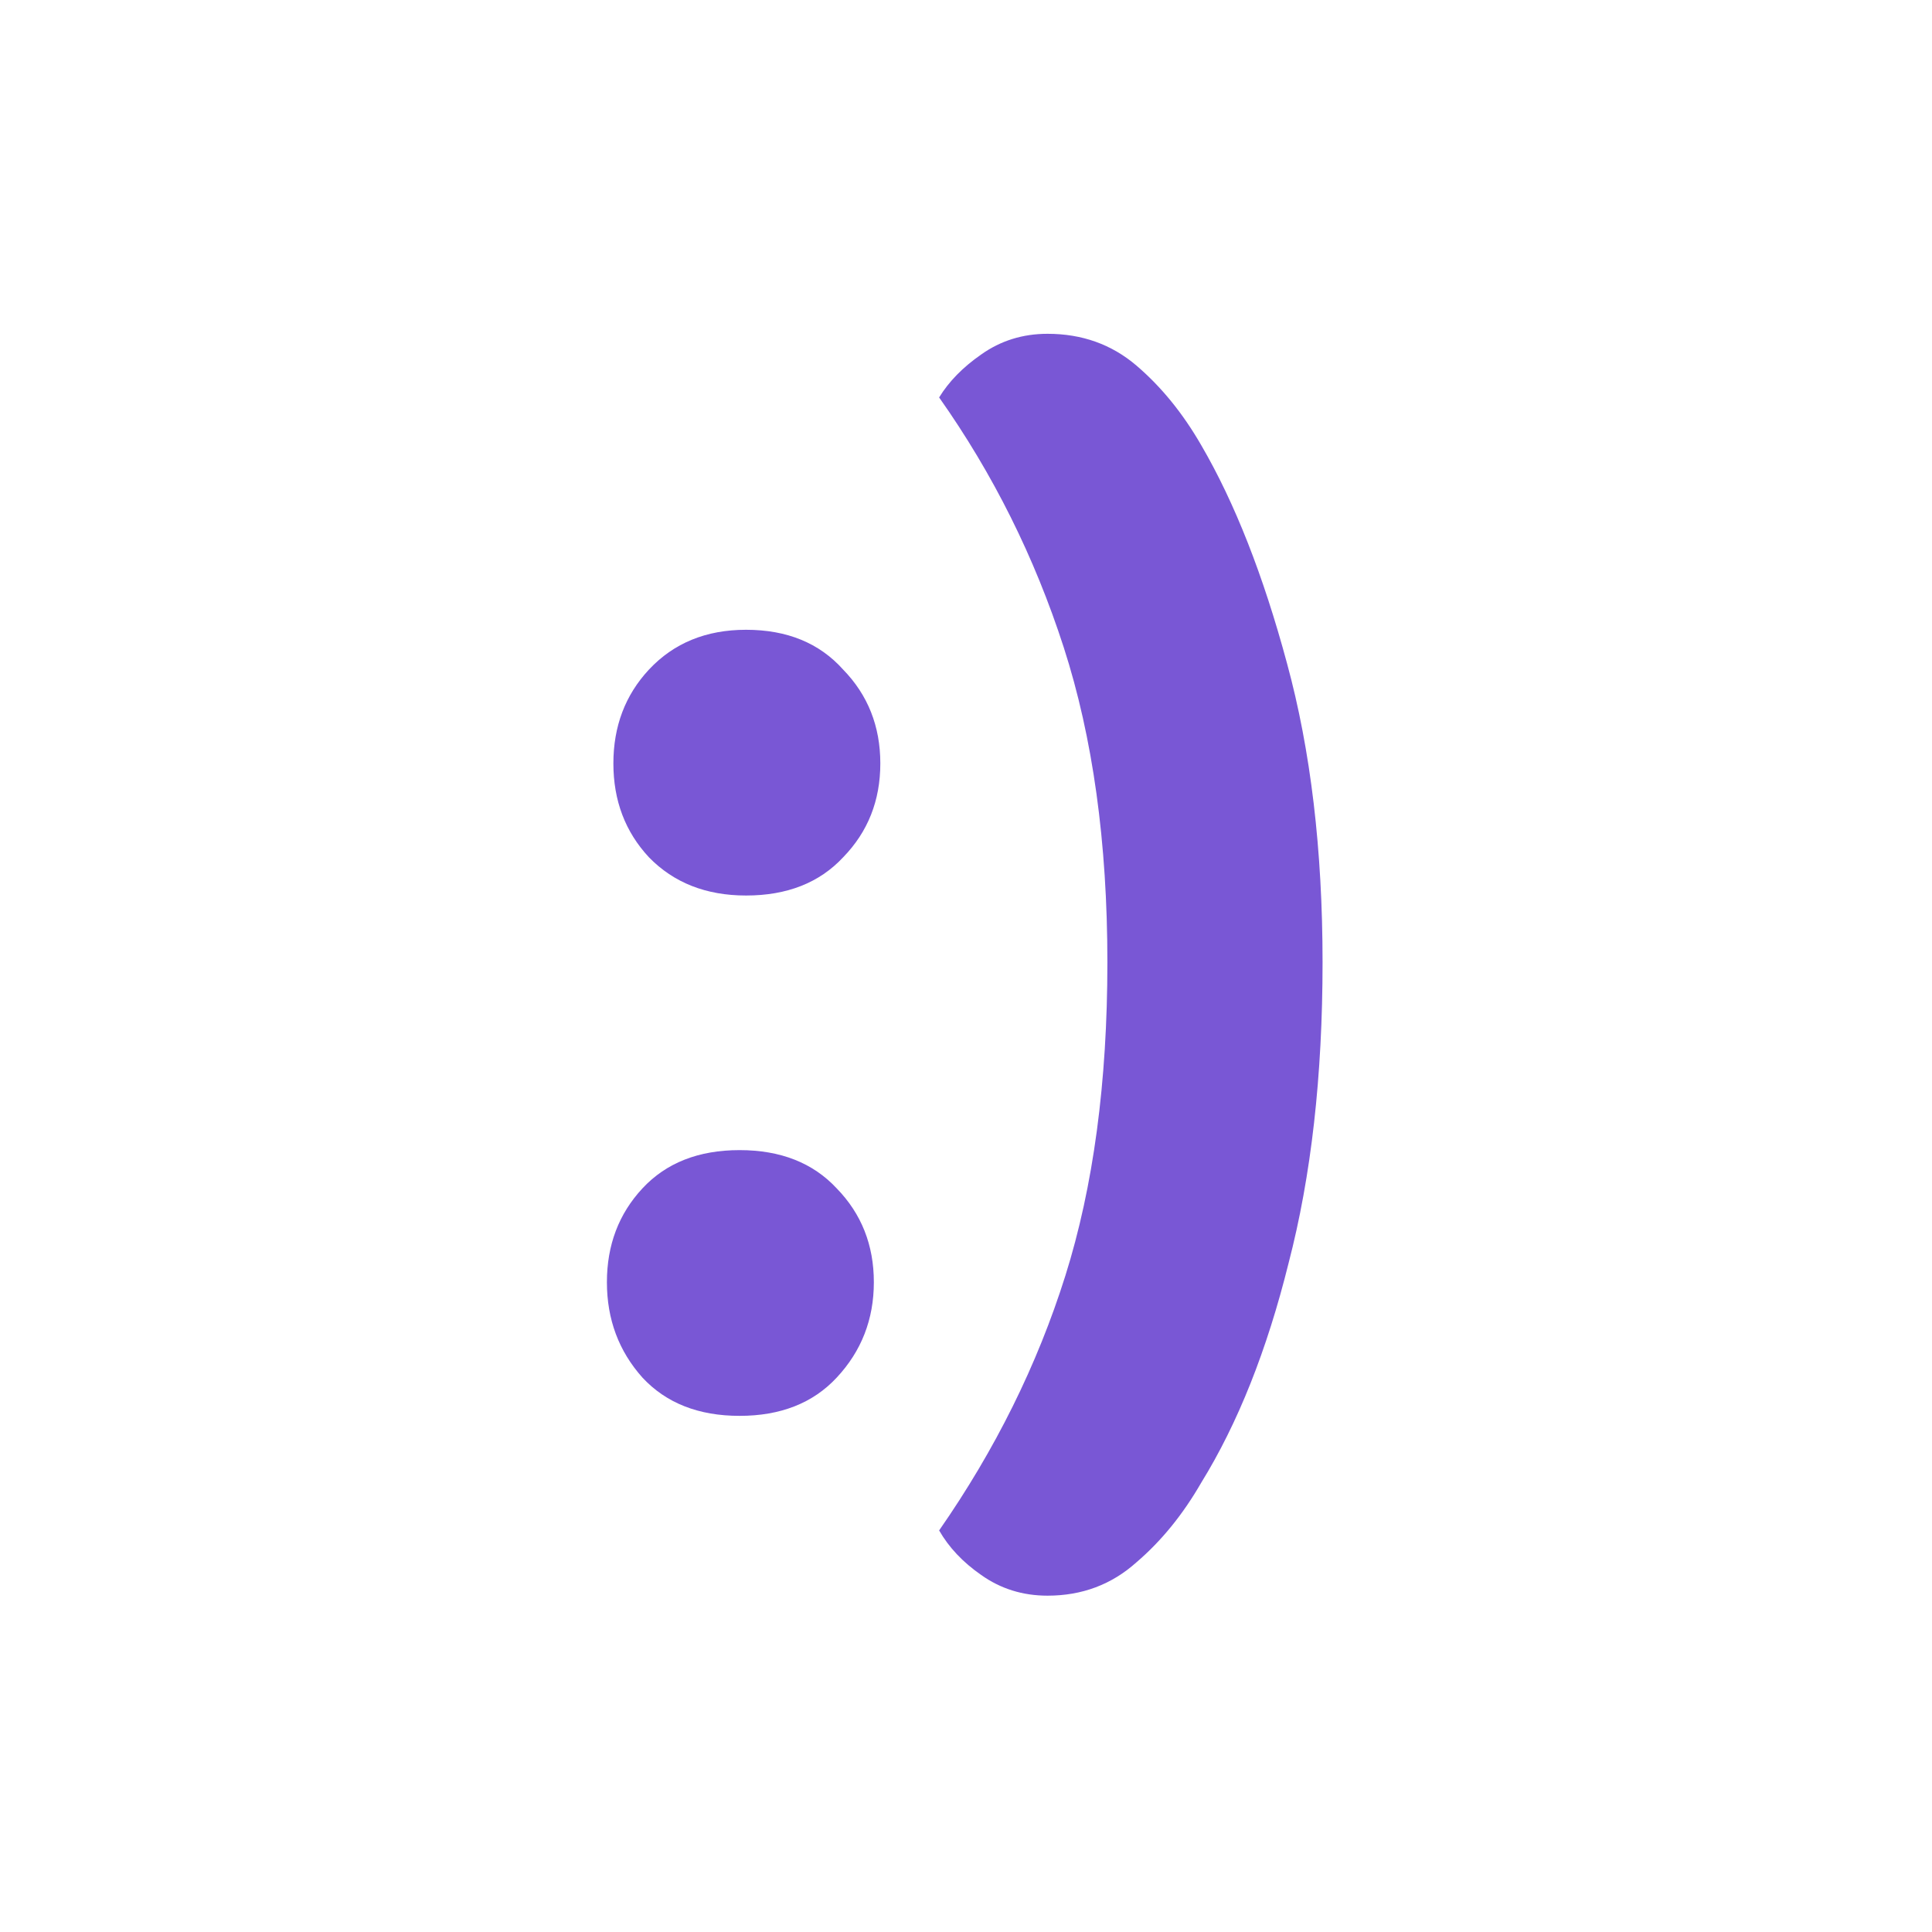
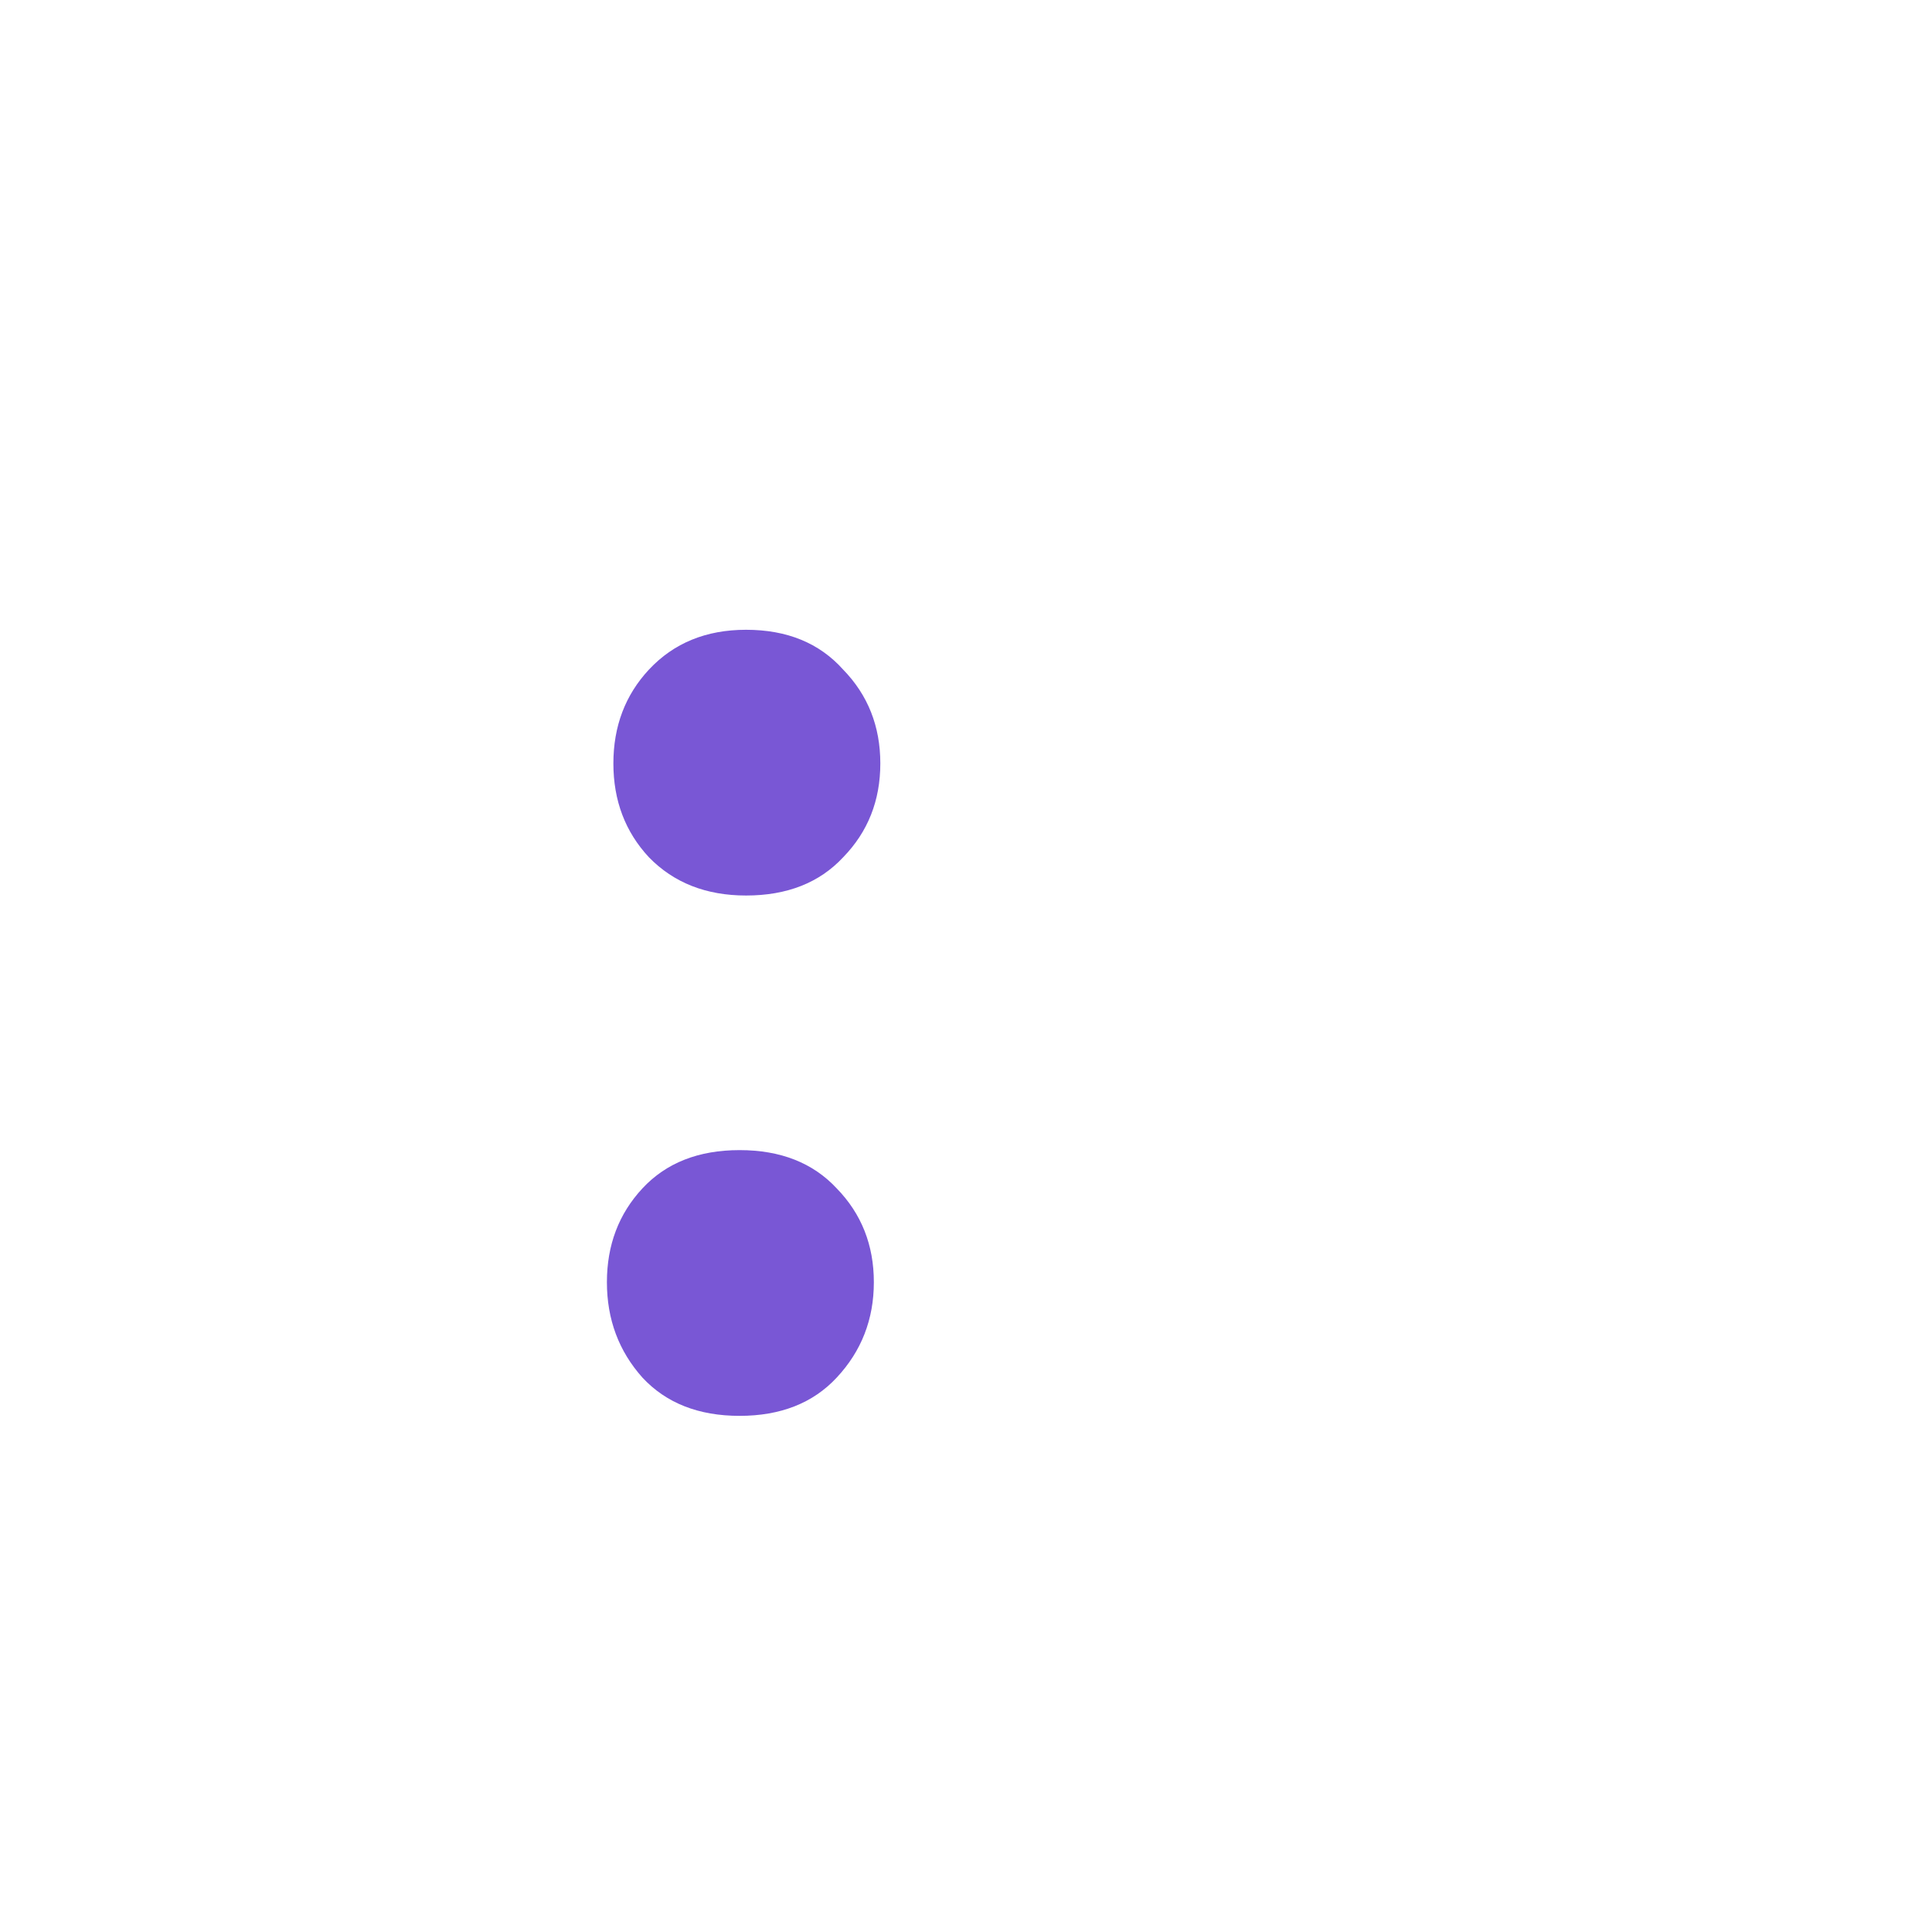
<svg xmlns="http://www.w3.org/2000/svg" width="764" height="764" viewBox="0 0 764 764" fill="none">
  <g filter="url(#filter0_d_952_10)">
    <path d="M242.559 297.899C242.559 283.216 247.251 270.841 256.634 260.773C266.444 250.285 279.239 245.042 295.02 245.042C311.227 245.042 324.022 250.285 333.405 260.773C343.215 270.841 348.12 283.216 348.12 297.899C348.12 312.582 343.215 324.957 333.405 335.025C324.022 345.093 311.227 350.127 295.02 350.127C279.239 350.127 266.444 345.093 256.634 335.025C247.251 324.957 242.559 312.582 242.559 297.899ZM240 503.037C240 488.354 244.692 475.979 254.075 465.91C263.458 455.842 276.253 450.808 292.461 450.808C308.668 450.808 321.463 455.842 330.846 465.91C340.656 475.979 345.561 488.354 345.561 503.037C345.561 517.719 340.656 530.304 330.846 540.792C321.463 550.86 308.668 555.894 292.461 555.894C276.253 555.894 263.458 550.86 254.075 540.792C244.692 530.304 240 517.719 240 503.037Z" fill="#7957D5" />
-     <path d="M414.24 627C404.431 627 395.687 624.273 388.01 618.82C380.759 613.786 375.215 607.913 371.376 601.201C393.555 569.318 410.189 535.758 421.278 500.52C432.367 465.281 437.912 423.96 437.912 376.556C437.912 329.152 432.154 287.621 420.638 251.963C409.122 216.306 392.702 183.375 371.376 153.17C375.215 146.878 380.759 141.214 388.01 136.18C395.687 130.727 404.431 128 414.24 128C427.889 128 439.618 132.195 449.427 140.585C459.237 148.975 467.767 159.463 475.018 172.048C488.24 194.701 499.542 223.437 508.925 258.256C518.308 292.655 523 332.089 523 376.556C523 421.443 518.522 461.086 509.565 495.485C501.035 529.885 489.519 558.831 475.018 582.323C467.767 594.908 459.237 605.396 449.427 613.786C439.618 622.595 427.889 627 414.24 627Z" fill="#7957D5" />
  </g>
  <defs>
    <filter id="filter0_d_952_10" x="0" y="0" width="764" height="764" filterUnits="userSpaceOnUse" color-interpolation-filters="sRGB">
      <feFlood flood-opacity="0" result="BackgroundImageFix" />
      <feColorMatrix in="SourceAlpha" type="matrix" values="0 0 0 0 0 0 0 0 0 0 0 0 0 0 0 0 0 0 127 0" result="hardAlpha" />
      <feOffset dy="4" />
      <feGaussianBlur stdDeviation="2" />
      <feComposite in2="hardAlpha" operator="out" />
      <feColorMatrix type="matrix" values="0 0 0 0 0 0 0 0 0 0 0 0 0 0 0 0 0 0 0.25 0" />
      <feBlend mode="normal" in2="BackgroundImageFix" result="effect1_dropShadow_952_10" />
      <feBlend mode="normal" in="SourceGraphic" in2="effect1_dropShadow_952_10" result="shape" />
    </filter>
  </defs>
</svg>